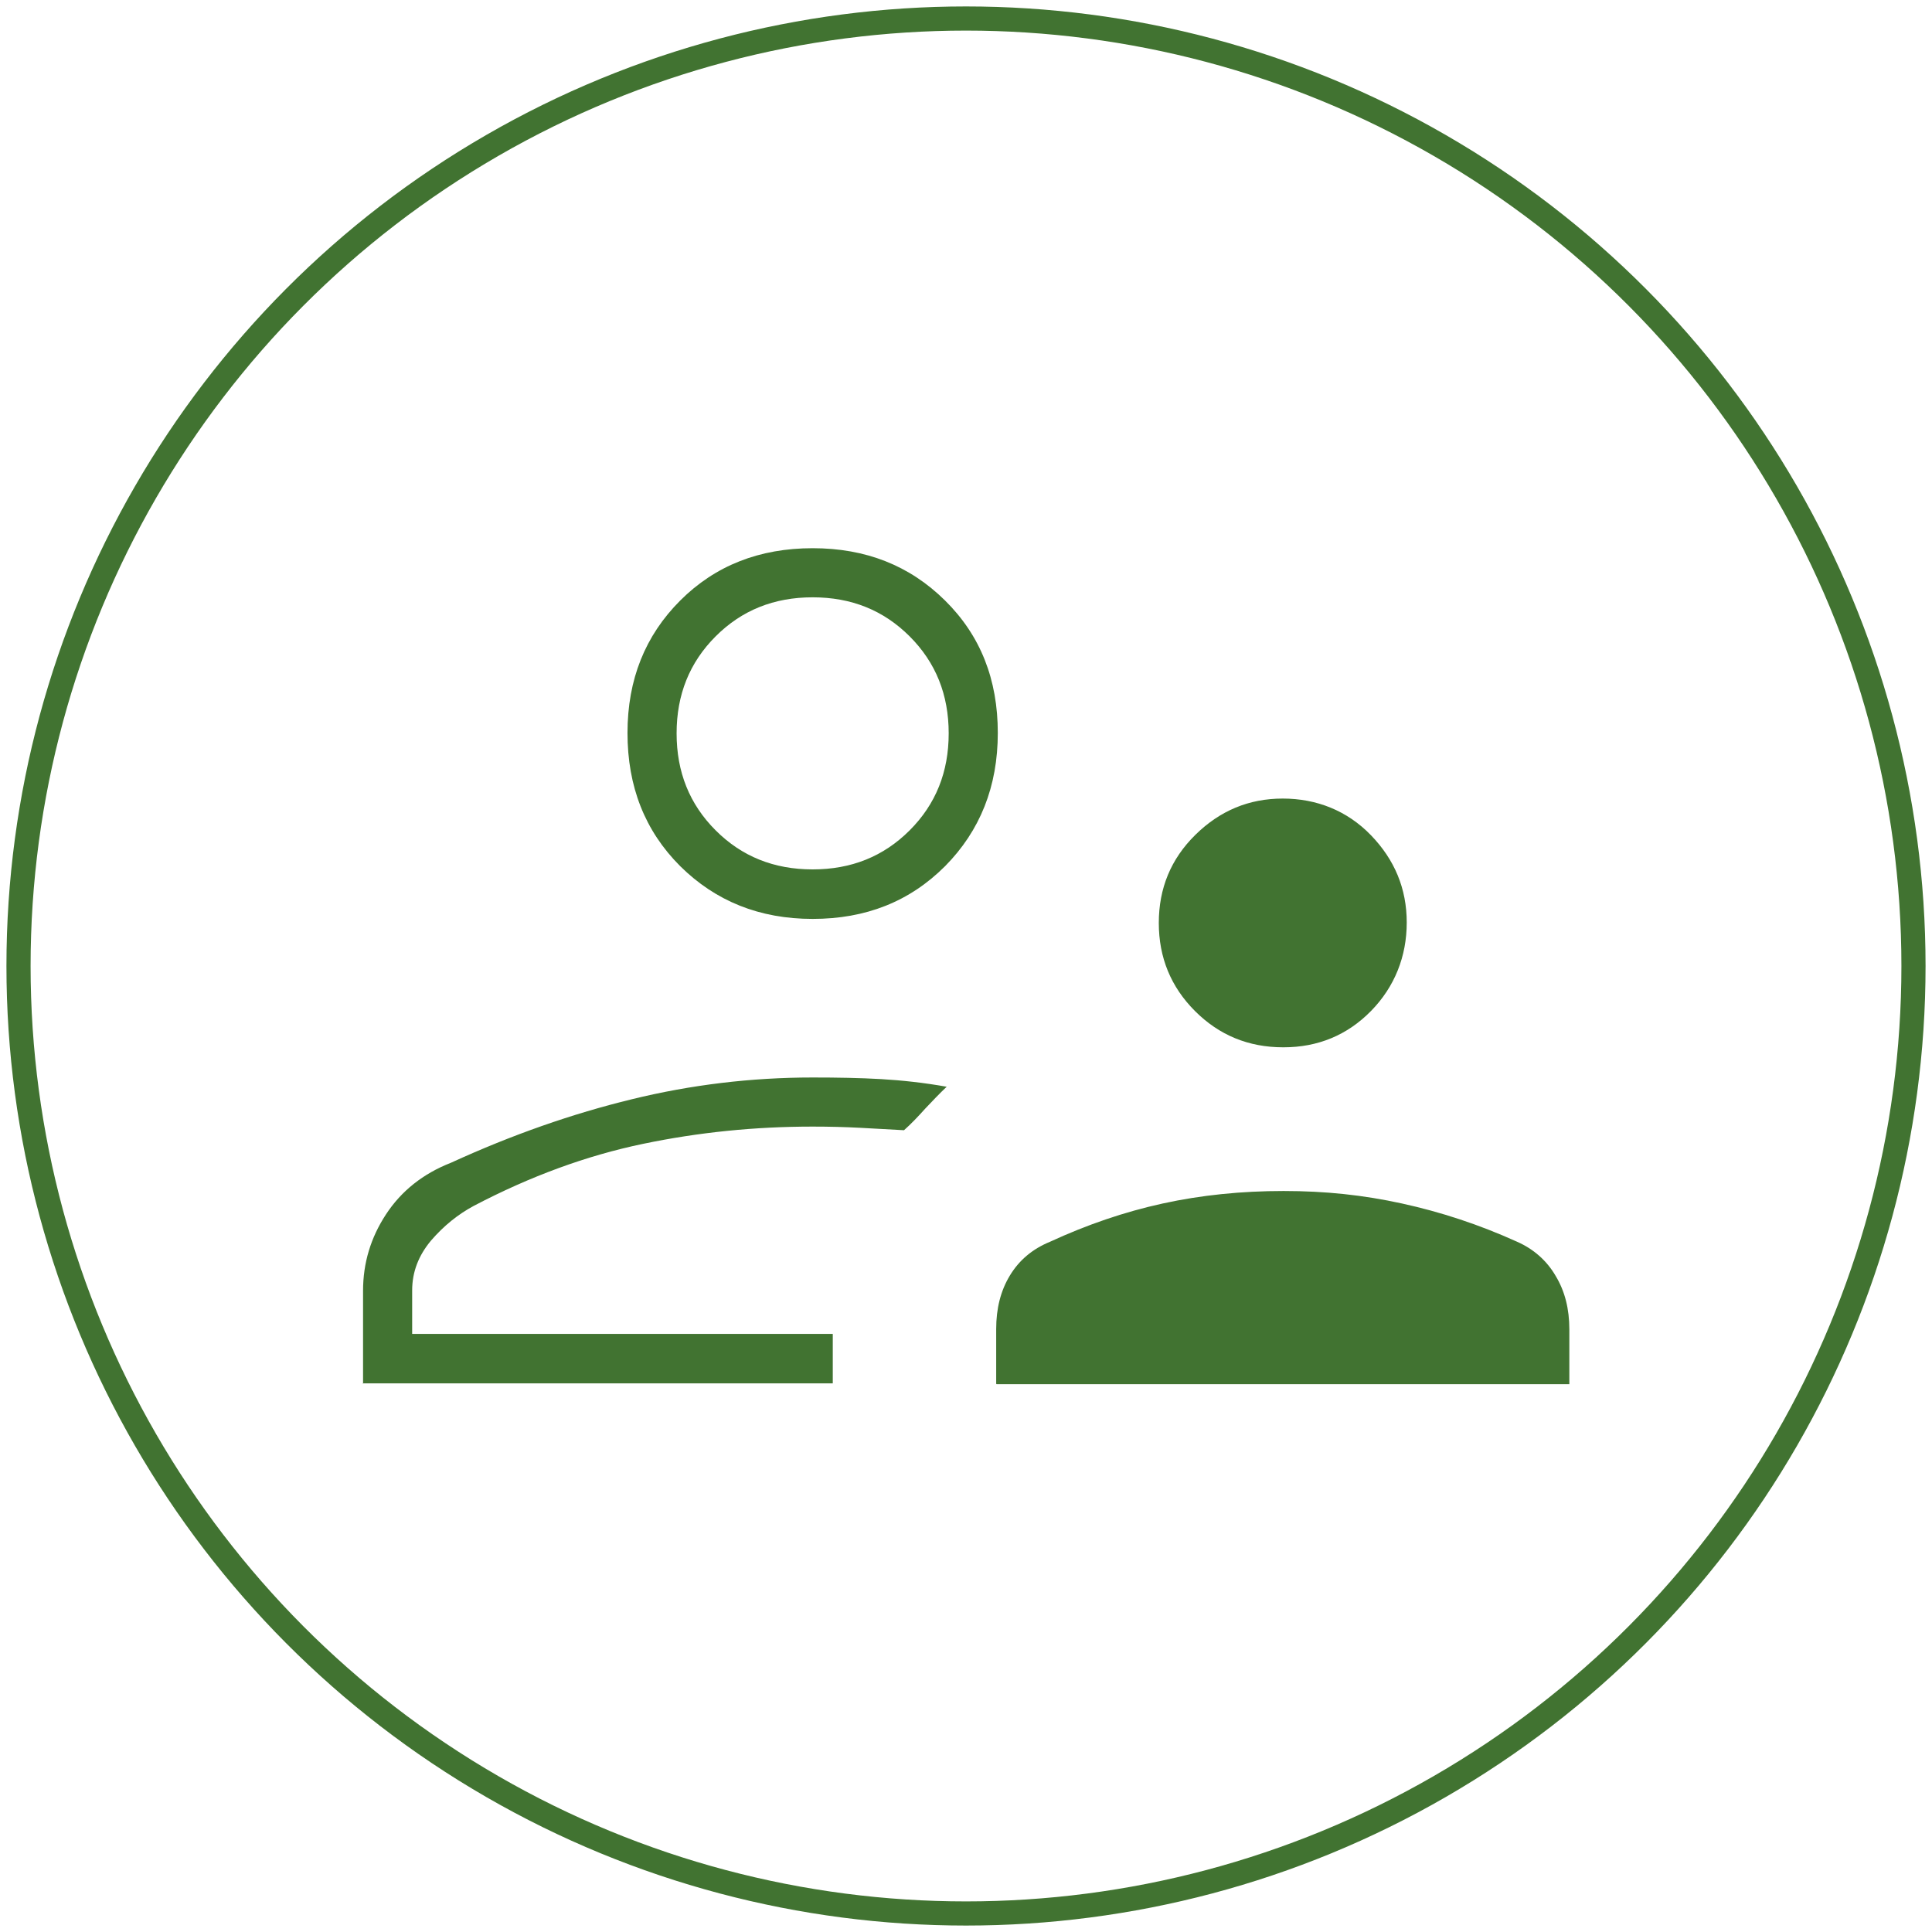
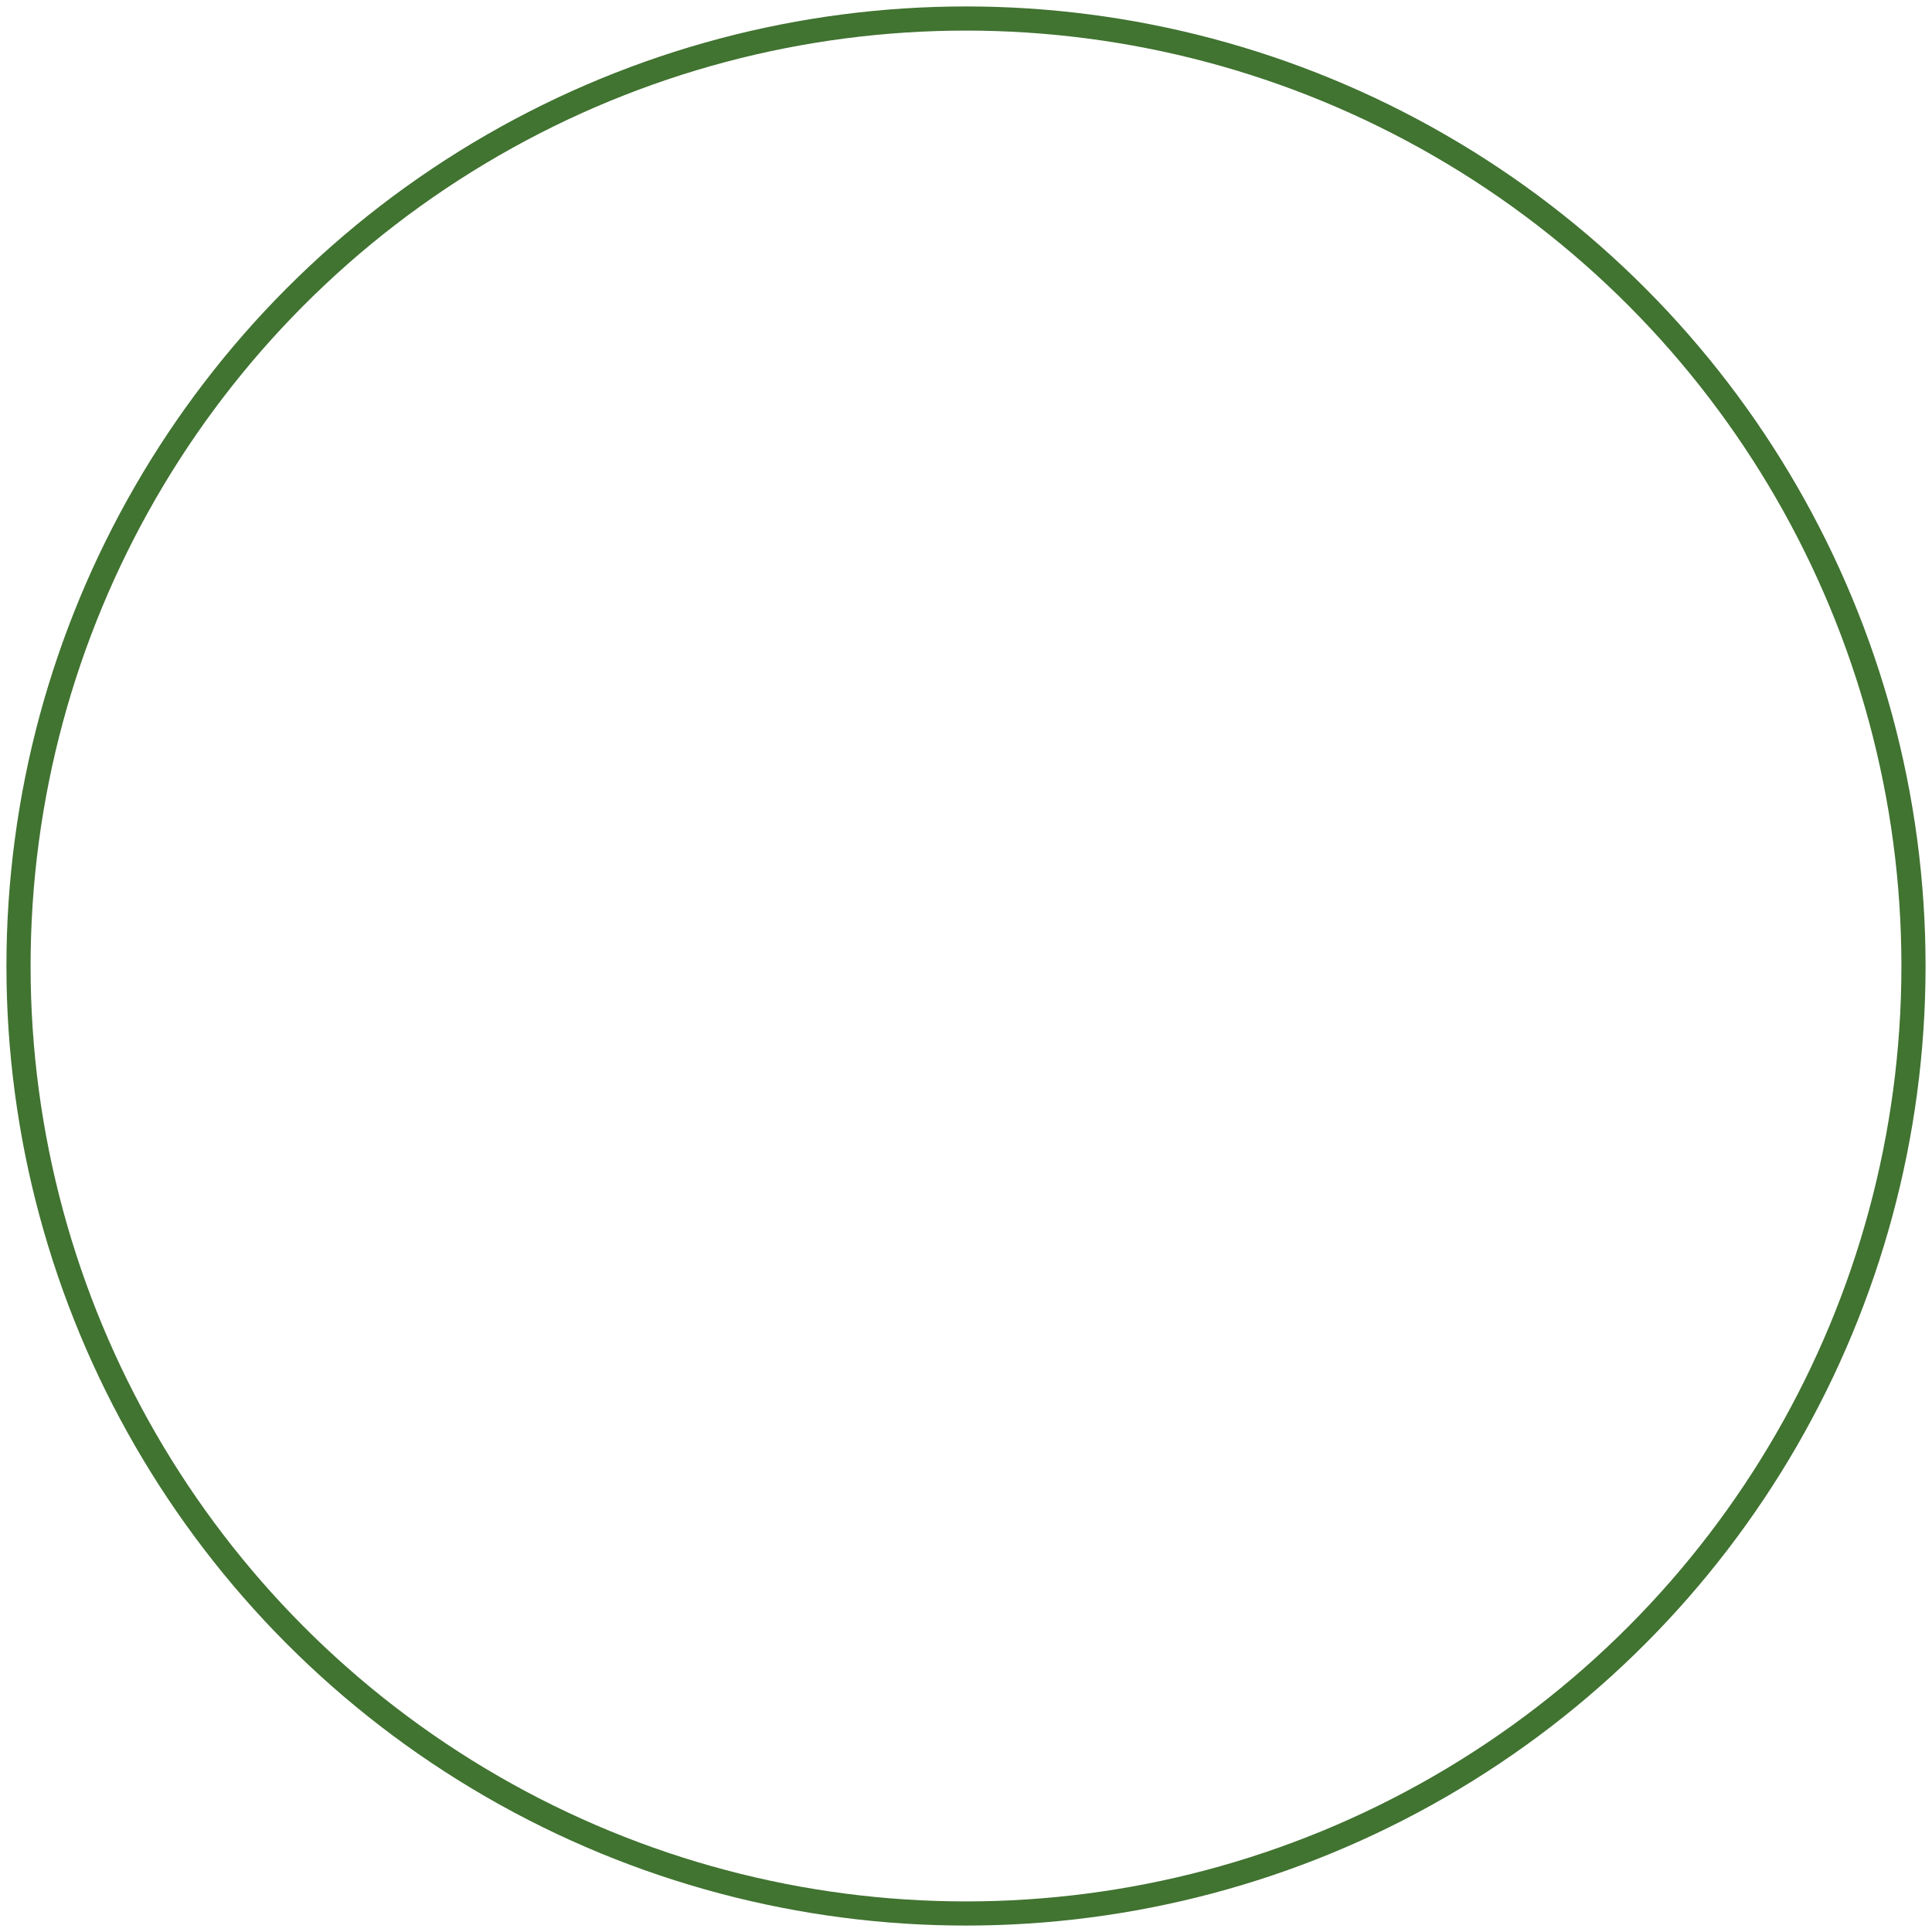
<svg xmlns="http://www.w3.org/2000/svg" id="Layer_1" data-name="Layer 1" viewBox="0 0 48 48">
  <defs>
    <style>
      .cls-1 {
        fill: none;
        stroke: #417331;
        stroke-miterlimit: 10;
        stroke-width: .6px;
      }

      .cls-2 {
        fill: #417331;
        stroke-width: 0px;
      }
    </style>
  </defs>
  <circle class="cls-1" cx="24" cy="24" r="23.54" />
-   <path class="cls-2" d="m31.88,26.02c-.86,0-1.59-.3-2.19-.9-.6-.6-.9-1.33-.9-2.19s.3-1.59.91-2.19c.61-.6,1.33-.9,2.17-.9s1.6.3,2.19.91c.59.61.89,1.33.89,2.17s-.3,1.6-.89,2.2c-.59.6-1.32.9-2.17.9Zm-7.13,8.36v-1.36c0-.51.11-.95.34-1.33.23-.38.56-.66,1-.84.91-.42,1.84-.74,2.8-.95.96-.21,1.96-.31,3-.31s1.98.1,2.94.31c.96.21,1.91.52,2.86.95.41.18.74.47.96.85.23.38.34.82.34,1.33v1.36s-14.23,0-14.23,0Zm-4.56-11.55c-1.32,0-2.41-.44-3.29-1.31-.88-.88-1.31-1.98-1.31-3.31s.44-2.42,1.31-3.29,1.97-1.3,3.29-1.3,2.41.43,3.29,1.3,1.31,1.96,1.31,3.29-.44,2.43-1.31,3.31c-.88.88-1.97,1.31-3.29,1.31Zm-11.17,11.55v-2.31c0-.69.19-1.32.57-1.9.38-.58.92-1.01,1.61-1.28,1.53-.7,3.02-1.22,4.5-1.58,1.47-.36,2.97-.54,4.49-.54.61,0,1.18.01,1.7.04.52.03,1.07.09,1.63.19-.18.17-.35.35-.53.54-.18.2-.35.38-.53.54-.35-.02-.71-.04-1.09-.06-.38-.02-.77-.03-1.18-.03-1.43,0-2.83.14-4.22.43-1.39.29-2.79.8-4.2,1.54-.39.21-.74.49-1.06.86-.31.37-.47.78-.47,1.24v1.08h10.45v1.23s-11.68,0-11.68,0Zm11.17-12.78c.96,0,1.76-.32,2.41-.97.65-.65.97-1.45.97-2.41s-.32-1.76-.97-2.41c-.65-.65-1.45-.97-2.41-.97s-1.76.32-2.41.97-.97,1.45-.97,2.41.32,1.76.97,2.41c.65.65,1.45.97,2.41.97Z" />
</svg>